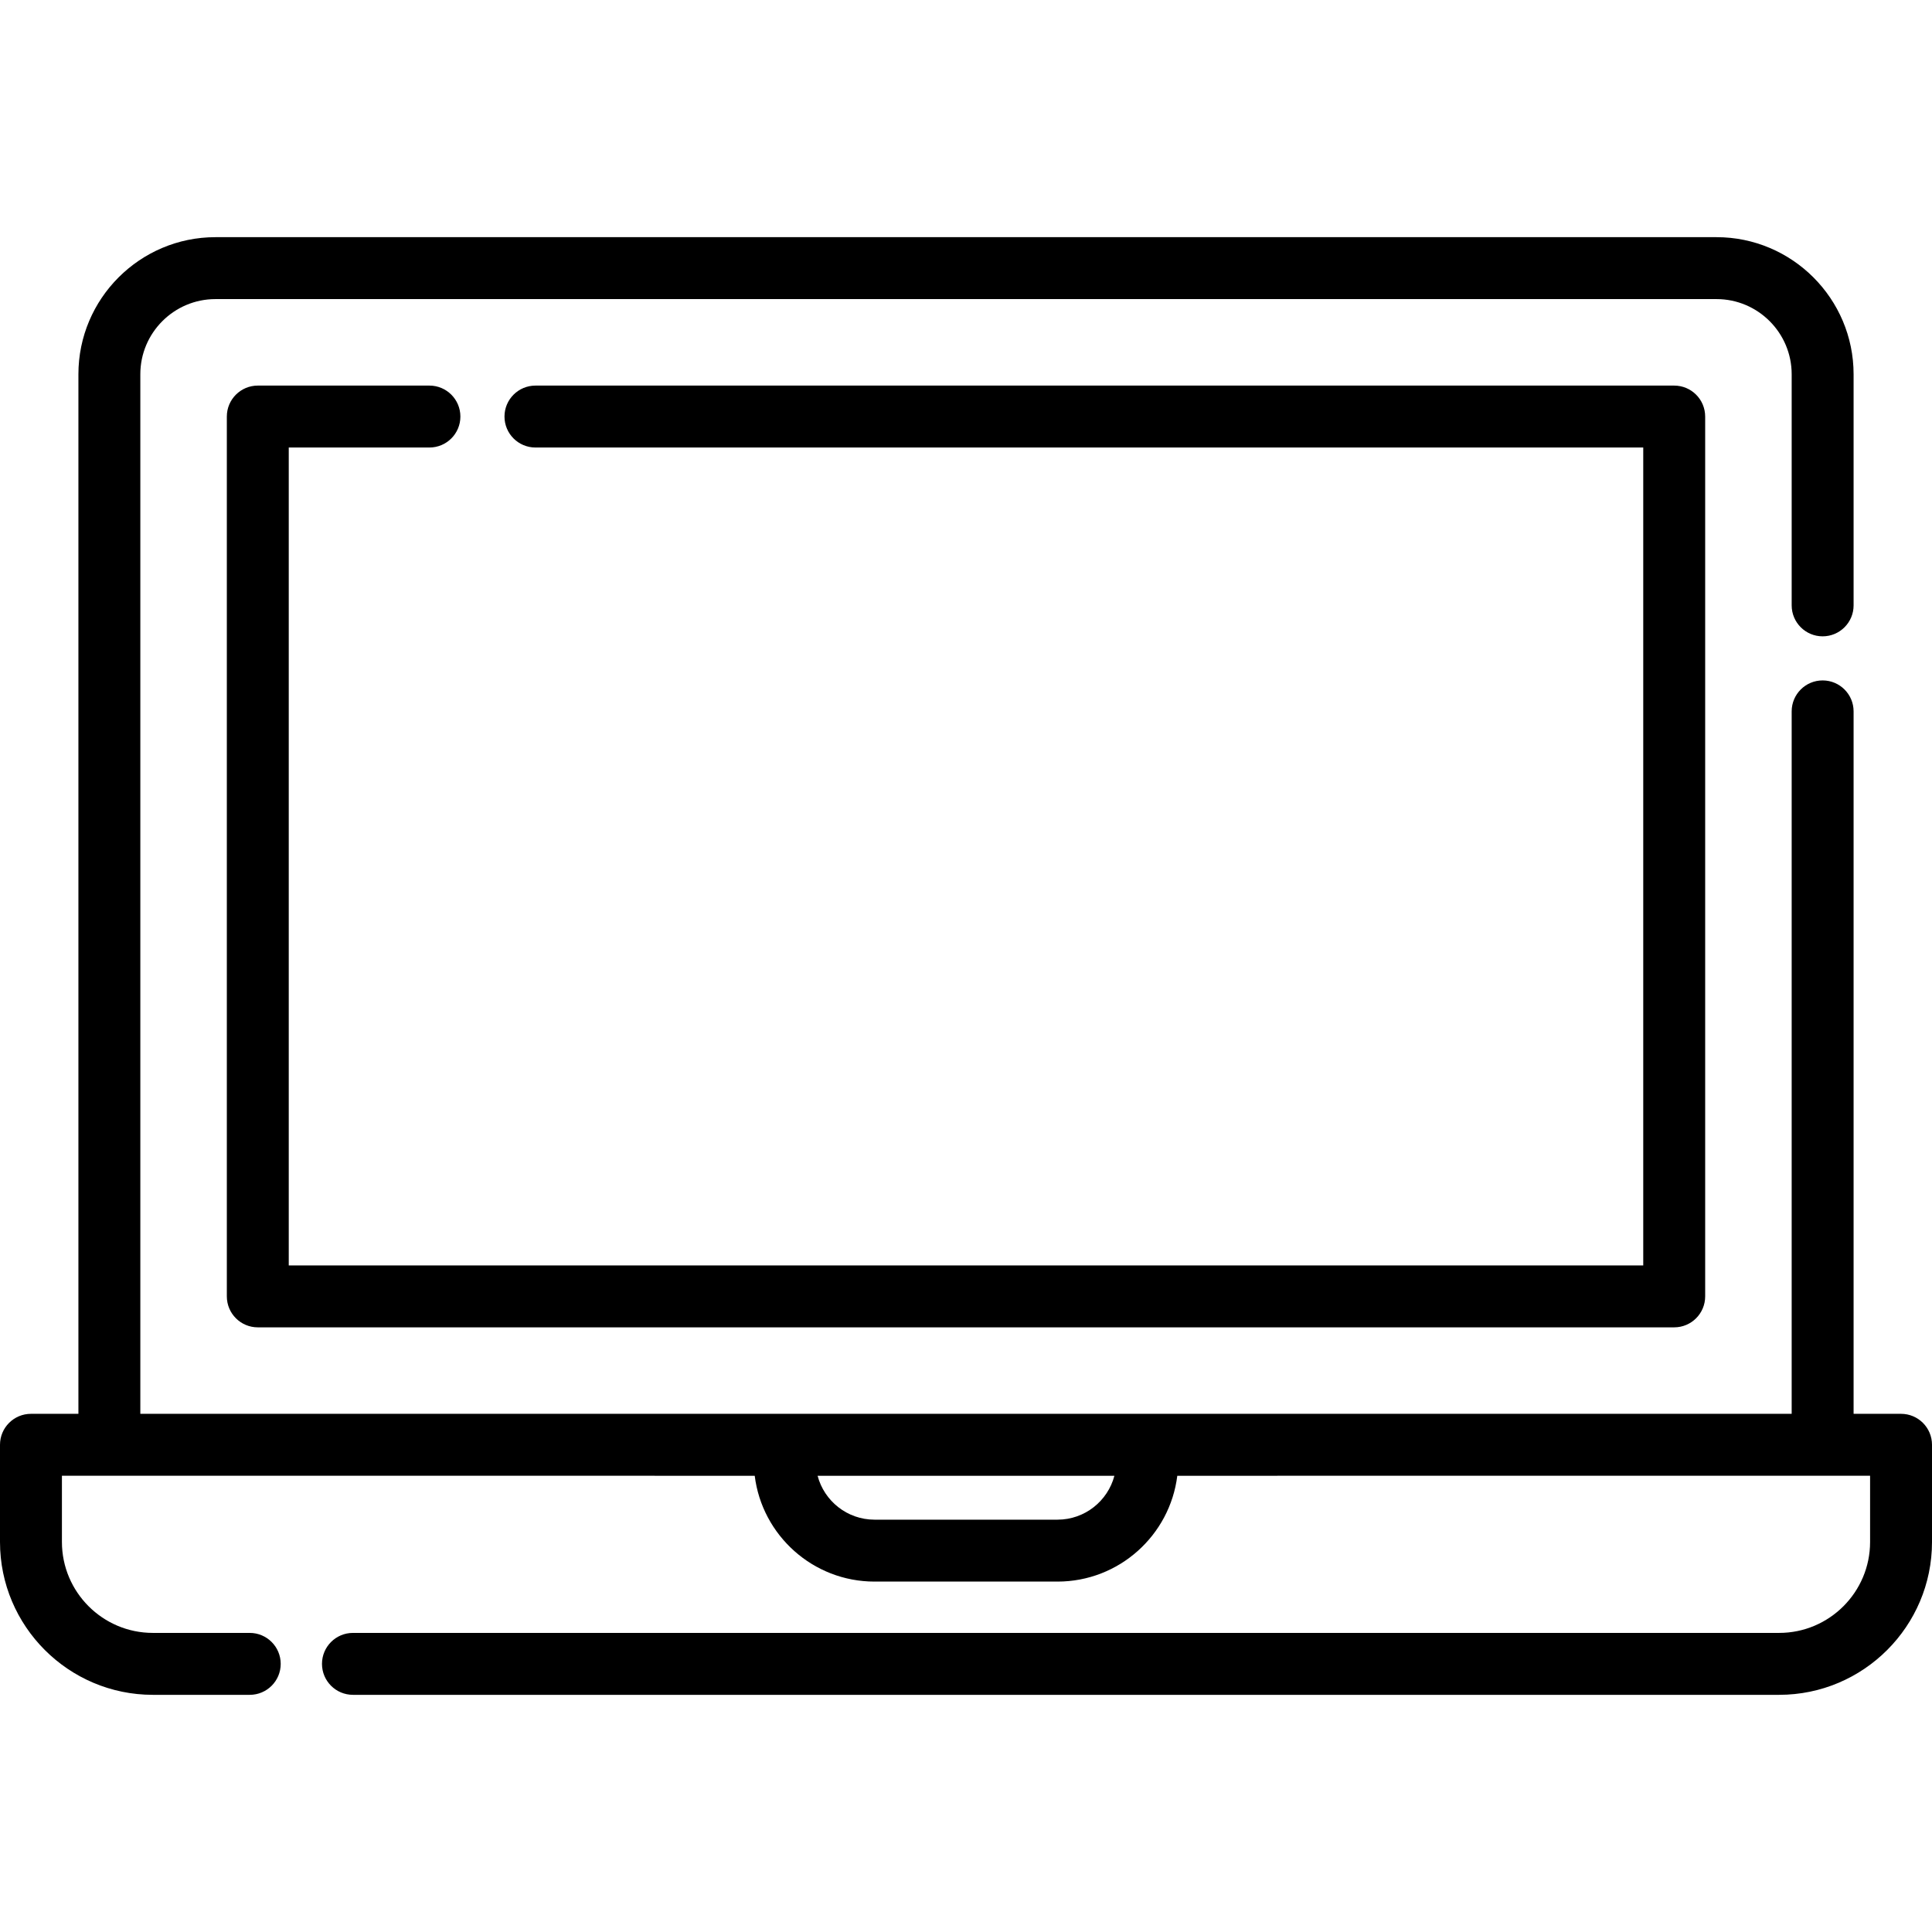
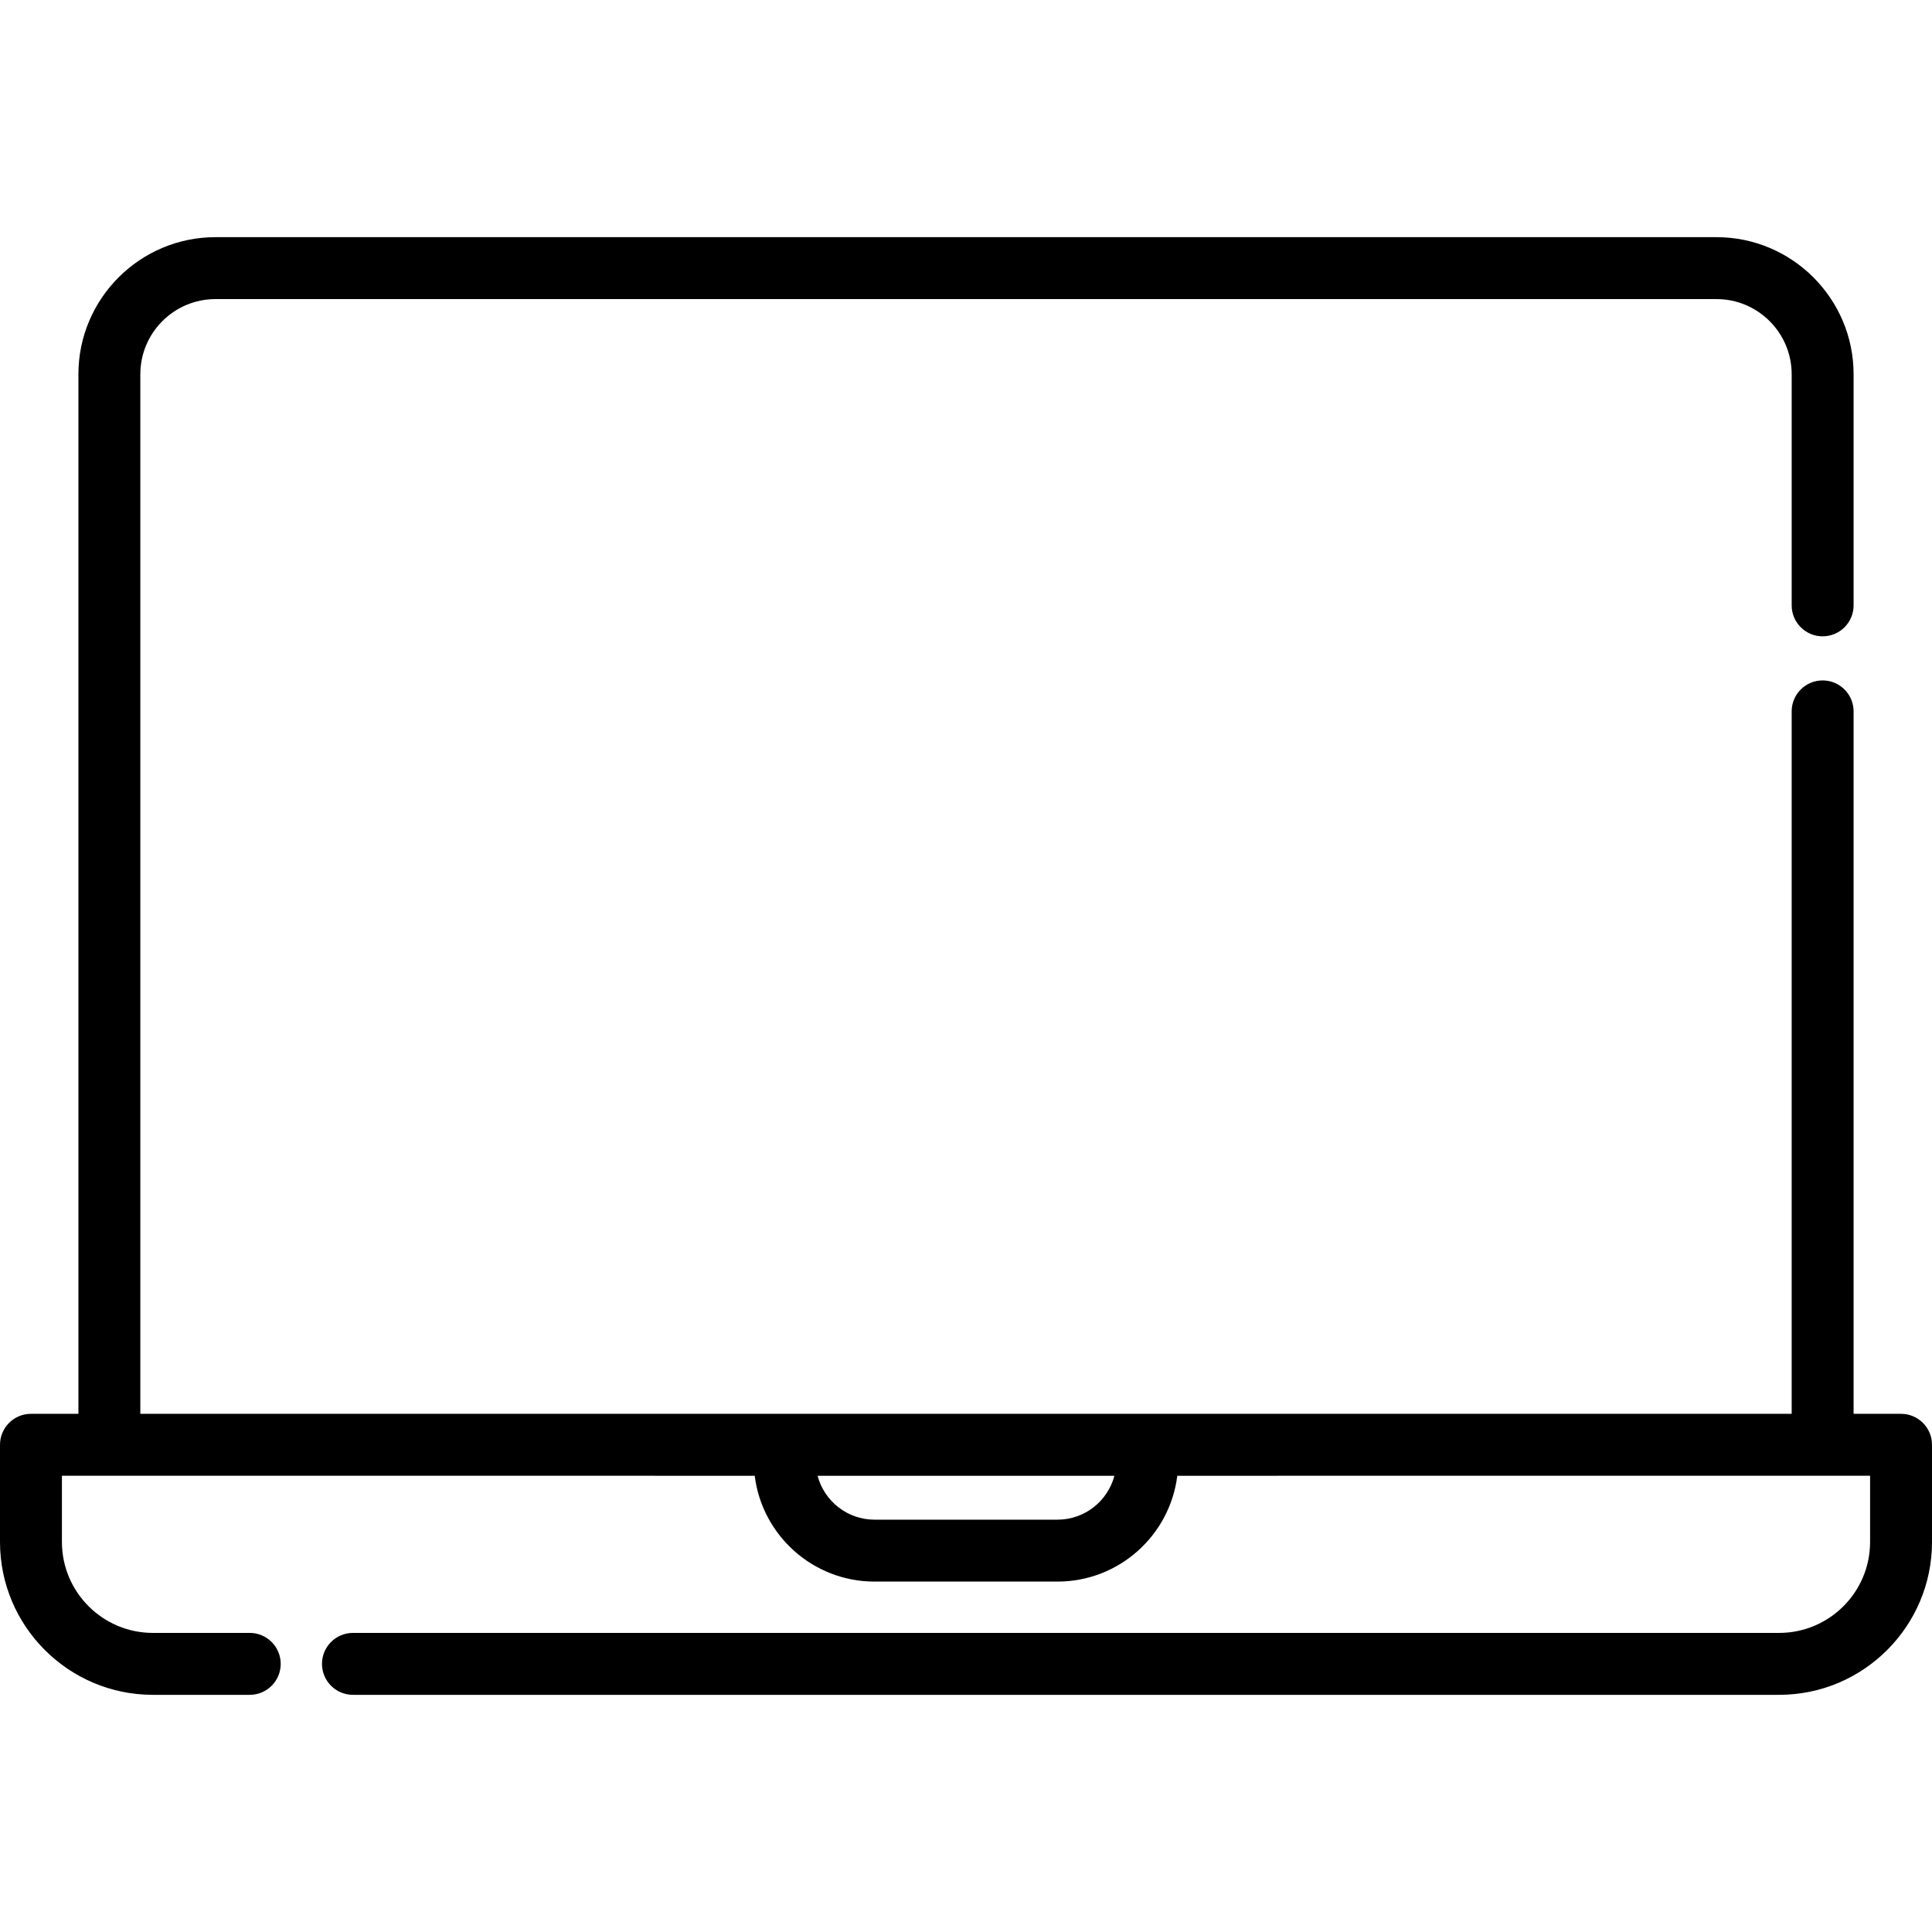
<svg xmlns="http://www.w3.org/2000/svg" version="1.1" id="Capa_1" x="0px" y="0px" viewBox="0 0 511.999 511.999" style="enable-background:new 0 0 511.999 511.999;" xml:space="preserve">
  <g>
    <g>
-       <path d="M443.681,102.186H141.9c-4.532,0-8.205,3.674-8.205,8.205c0,4.531,3.672,8.205,8.205,8.205h293.576V335.35H76.522V118.595    h37.281c4.532,0,8.205-3.674,8.205-8.205c0-4.531-3.672-8.205-8.205-8.205H68.318c-4.532,0-8.205,3.674-8.205,8.205v233.164    c0,4.531,3.672,8.205,8.205,8.205h375.364c4.532,0,8.205-3.674,8.205-8.205V110.391    C451.886,105.859,448.214,102.186,443.681,102.186z" />
-     </g>
+       </g>
  </g>
  <g>
    <g>
      <path d="M503.795,374.678h-12.574V188.523c0-4.531-3.672-8.205-8.205-8.205c-4.532,0-8.205,3.674-8.205,8.205v186.155H37.188    V99.186c0-10.987,8.933-19.924,19.914-19.924h397.795c10.98,0,19.914,8.938,19.914,19.924v61.242c0,4.531,3.672,8.205,8.205,8.205    c4.532,0,8.205-3.674,8.205-8.205V99.186c0-20.035-16.295-36.334-36.323-36.334H57.102c-20.03,0-36.323,16.299-36.323,36.334    v275.492H8.205c-4.532,0-8.205,3.674-8.205,8.205v25.754c0,22.337,18.172,40.51,40.51,40.51h25.674    c4.532,0,8.205-3.674,8.205-8.205s-3.672-8.205-8.205-8.205H40.51c-13.289,0-24.1-10.812-24.1-24.1v-17.549l183.597,0.005    c1.955,15.783,15.44,28.043,31.744,28.043h48.499c16.302,0,29.788-12.26,31.744-28.043l183.597-0.005v17.549    c0,13.288-10.812,24.1-24.1,24.1H93.534c-4.532,0-8.205,3.674-8.205,8.205s3.672,8.205,8.205,8.205h377.956    c22.338,0,40.51-18.173,40.51-40.51v-25.754C512,378.352,508.326,374.678,503.795,374.678z M280.25,402.726H231.75    c-7.228,0-13.323-4.947-15.079-11.633h78.657C293.573,397.779,287.477,402.726,280.25,402.726z" />
    </g>
  </g>
  <g>
</g>
  <g>
</g>
  <g>
</g>
  <g>
</g>
  <g>
</g>
  <g>
</g>
  <g>
</g>
  <g>
</g>
  <g>
</g>
  <g>
</g>
  <g>
</g>
  <g>
</g>
  <g>
</g>
  <g>
</g>
  <g>
</g>
</svg>